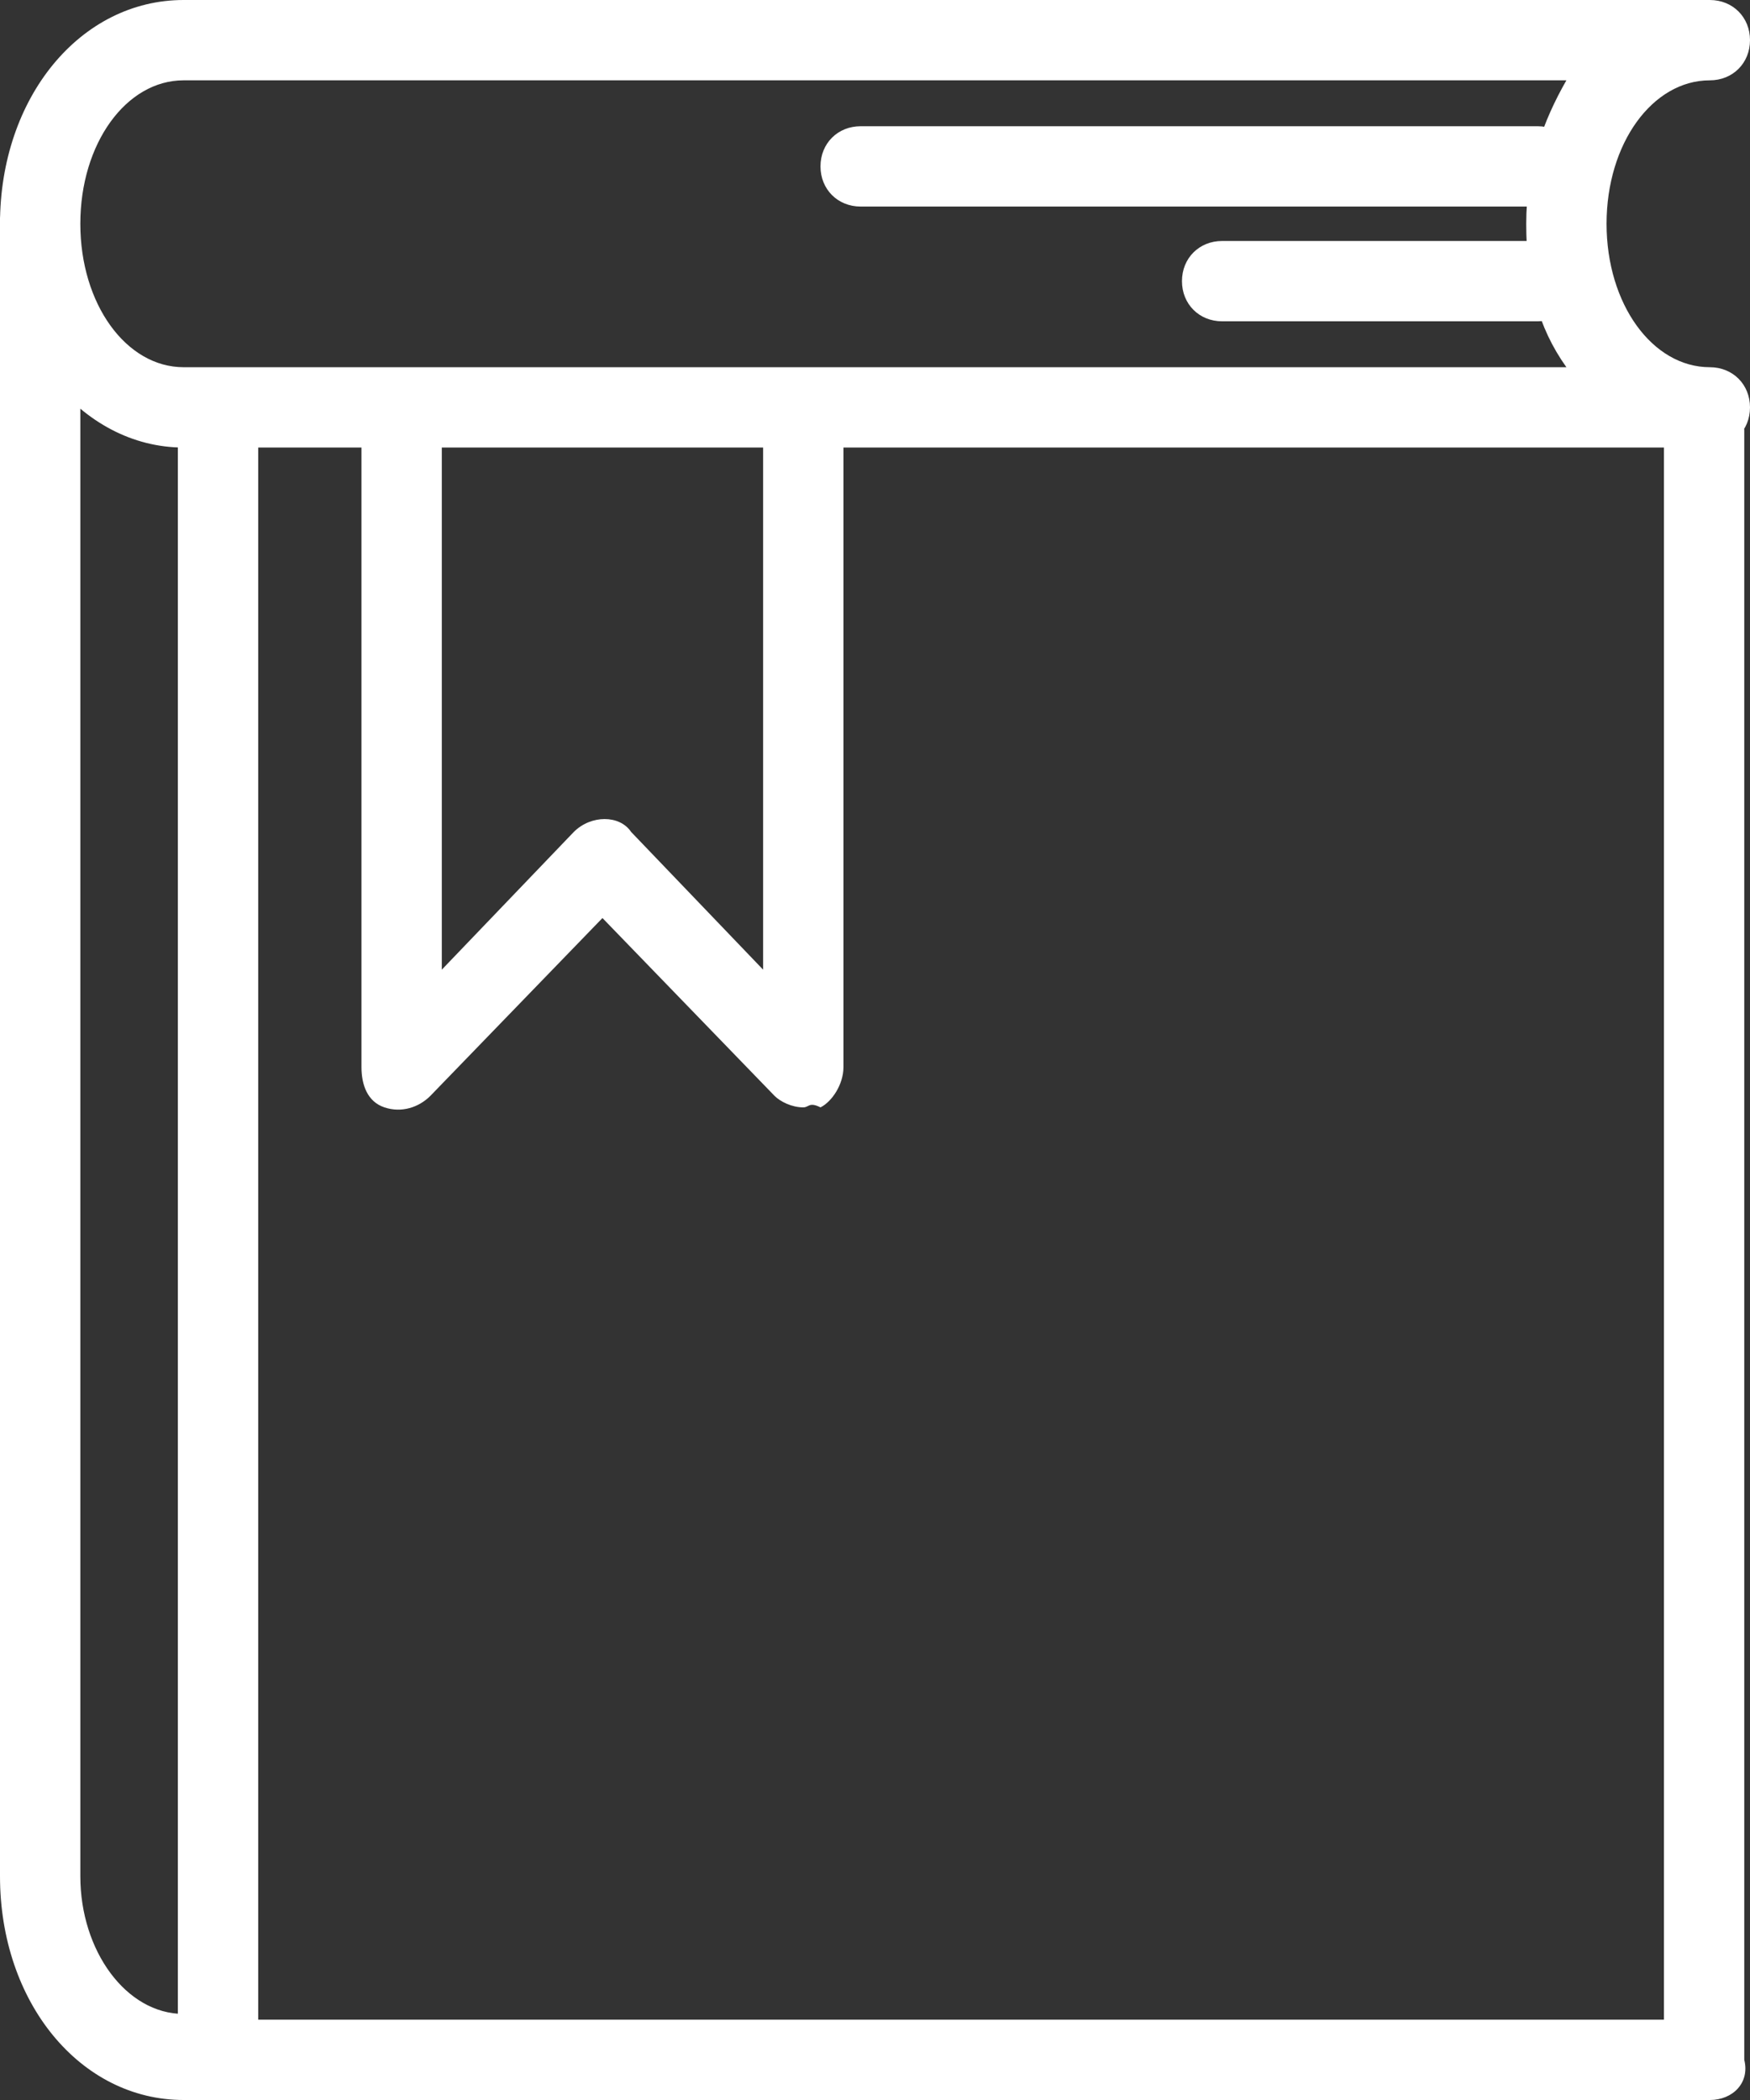
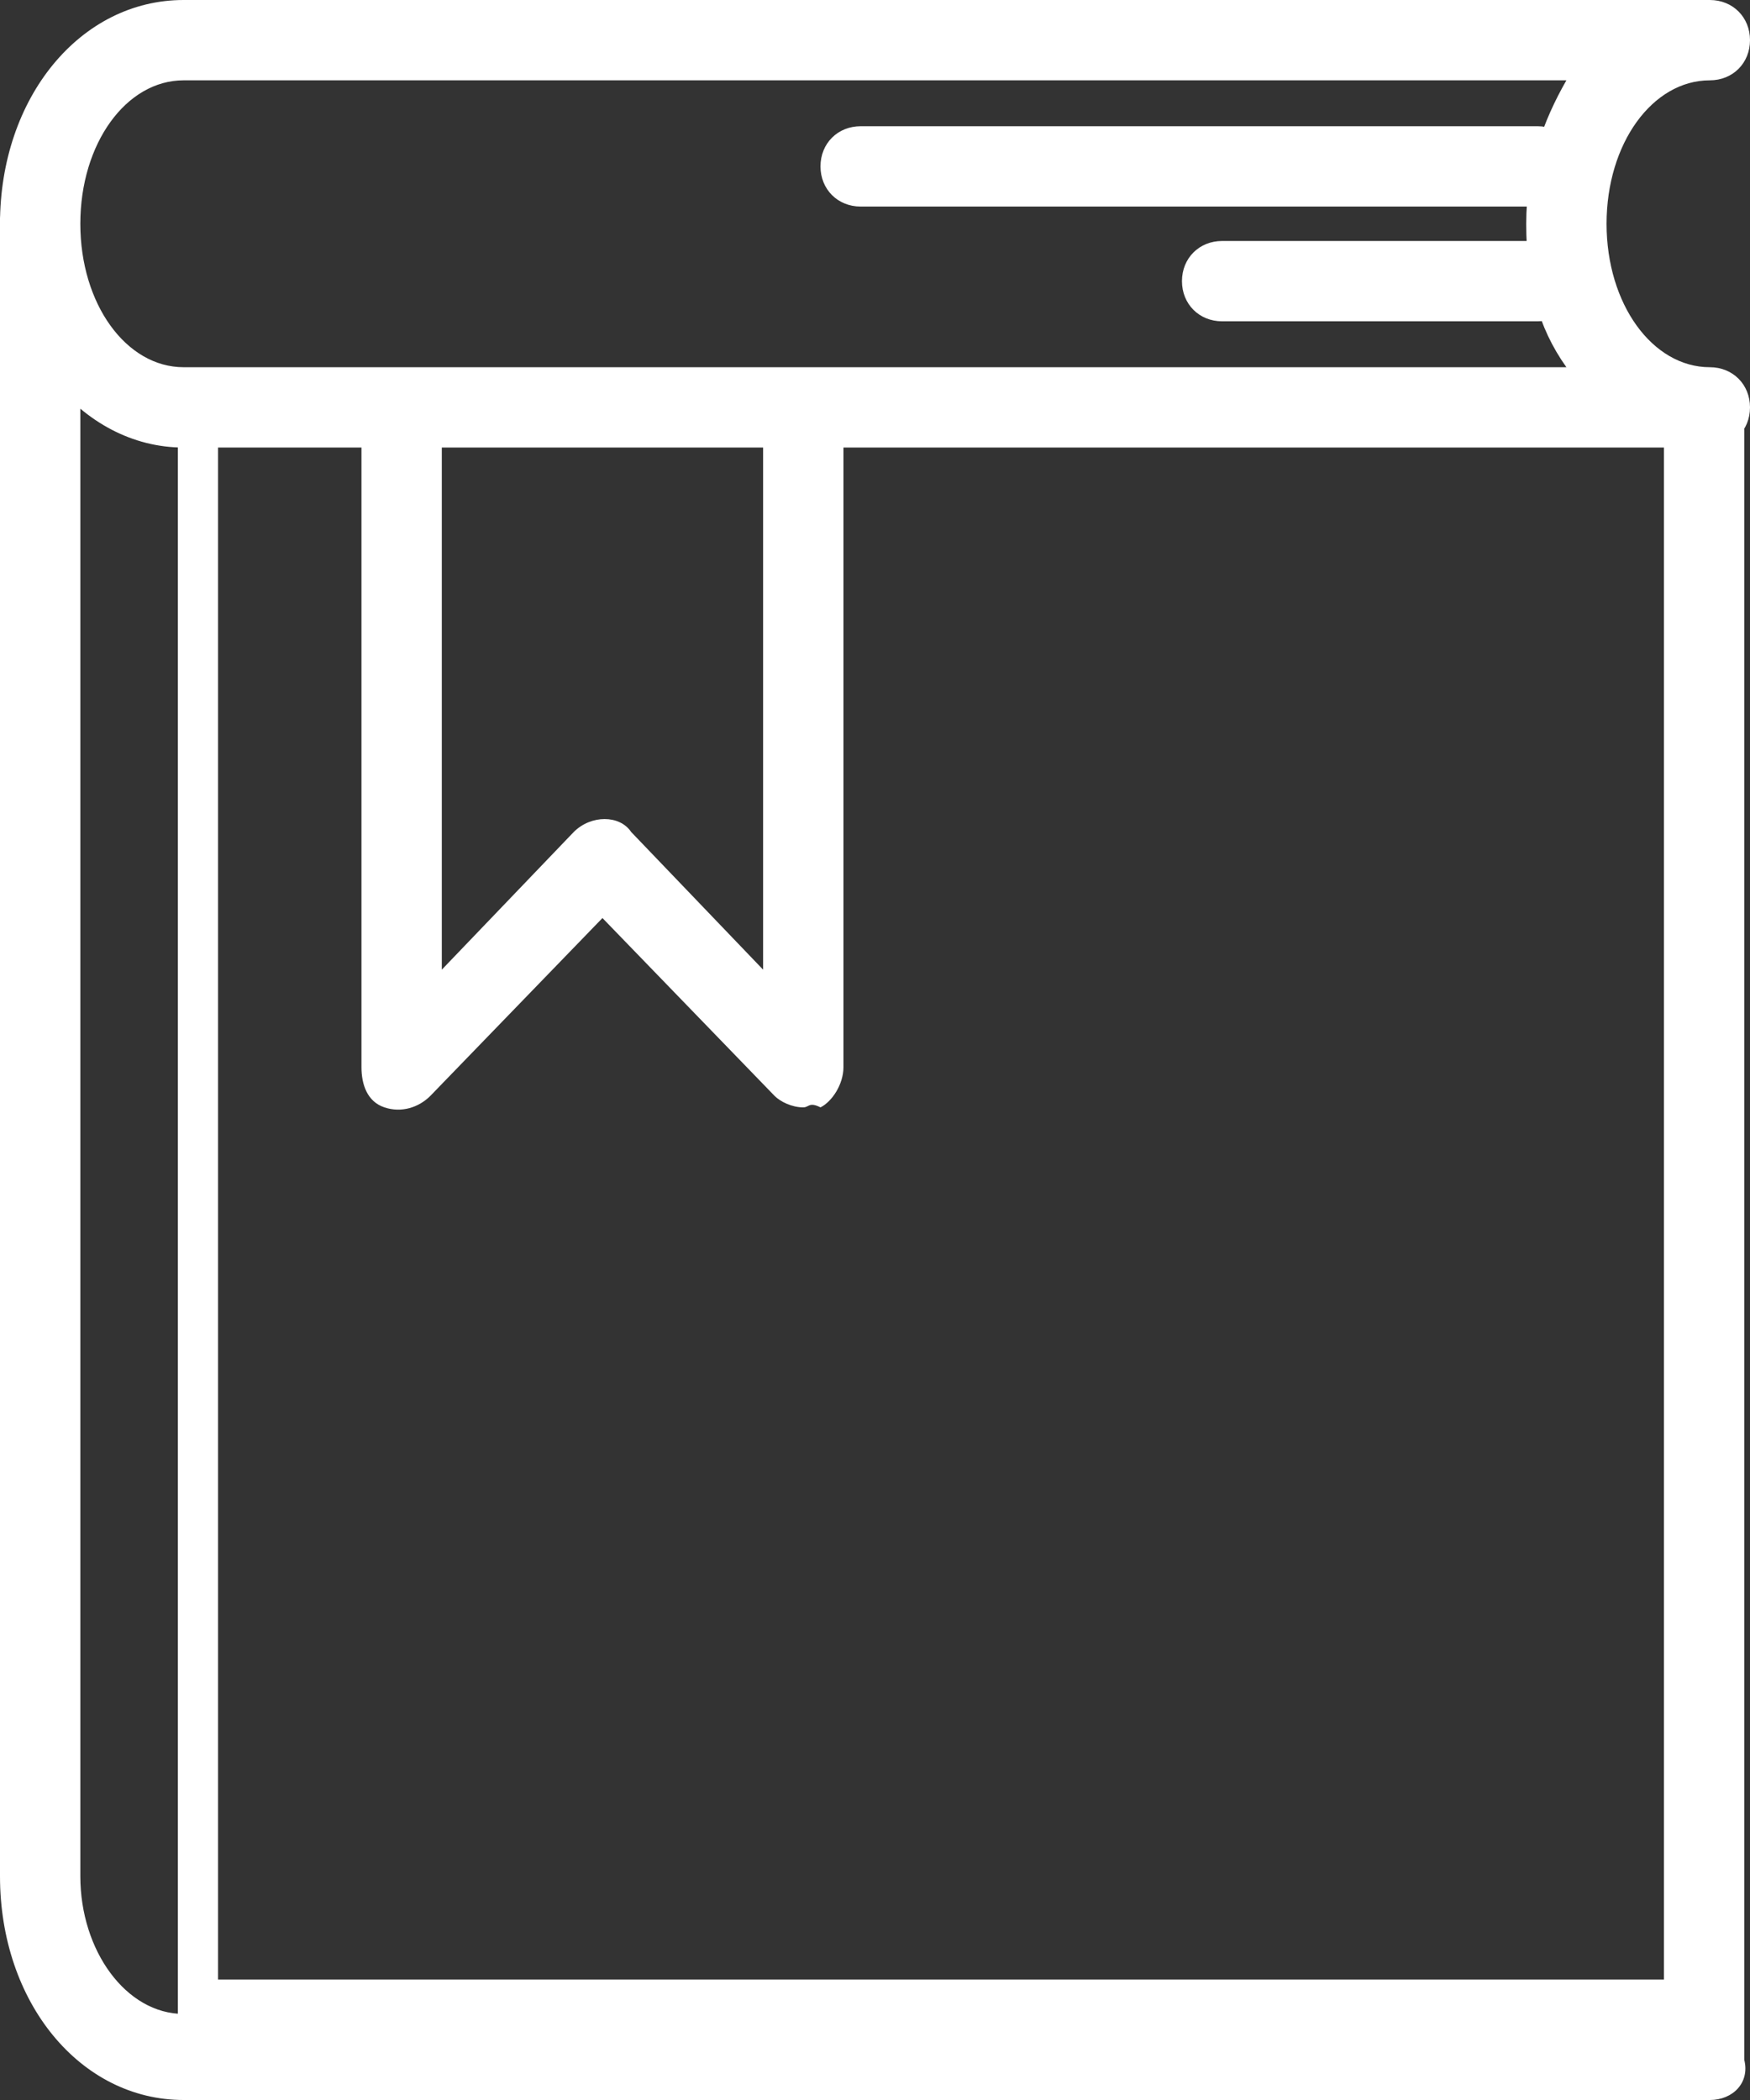
<svg xmlns="http://www.w3.org/2000/svg" viewBox="0 0 30.5 36.6" enable-background="new 0 0 30.5 36.6">
  <rect x="0" y="0" width="30.5" height="36.6" fill="#333333" stroke="none" />
  <style type="text/css">.st0{fill:#fff;}</style>
-   <path d="M29.8 36.6h-26c-.4 0-.7-.3-.7-.7V7.5c0-.4.3-.7.7-.7s.7.3.7.7v27.7H29V7.5c0-.4.3-.7.7-.7s.7.3.7.7v28.4c.1.4-.2.7-.6.7zM29.8 7.8H3.2C1.4 7.8 0 6 0 3.9 0 1.7 1.4 0 3.2 0h26.6c.4 0 .7.3.7.7s-.3.7-.7.7c-1 0-1.8 1.1-1.8 2.5s.8 2.5 1.8 2.5c.4 0 .7.3.7.7s-.3.7-.7.7zM3.2 1.4c-1 0-1.8 1.1-1.8 2.5s.8 2.5 1.8 2.5h24.1c-.5-.7-.7-1.5-.7-2.5s.3-1.8.7-2.5H3.2zM4.1 36.6h-.9c-1.8 0-3.2-1.7-3.2-3.9V3.8c0-.4.3-.7.7-.7s.7.3.7.7v28.9c0 1.3.8 2.4 1.8 2.4h.9c.4 0 .7.3.7.7s-.3.8-.7.8zM26.8 3.6H15c-.4 0-.7-.3-.7-.7s.3-.7.7-.7h11.8c.4 0 .7.3.7.7s-.3.7-.7.7zM26.8 5.6h-5.5c-.4 0-.7-.3-.7-.7s.3-.7.7-.7h5.5c.4 0 .7.3.7.7s-.3.7-.7.7zM14 19.3c-.2 0-.4-.1-.5-.2l-3-3.1-3 3.1c-.2.2-.5.3-.8.2-.3-.1-.4-.4-.4-.7V7.2c0-.4.3-.7.7-.7s.7.3.7.7v9.7l2.3-2.4c.3-.3.8-.3 1 0l2.3 2.4V7.2c0-.4.3-.7.7-.7s.7.3.7.7v11.4c0 .3-.2.6-.4.7-.2-.1-.2 0-.3 0z" class="st0" />
+   <path d="M29.8 36.6h-26c-.4 0-.7-.3-.7-.7V7.5c0-.4.3-.7.7-.7v27.7H29V7.5c0-.4.3-.7.7-.7s.7.3.7.7v28.4c.1.4-.2.7-.6.7zM29.8 7.8H3.2C1.4 7.8 0 6 0 3.9 0 1.7 1.4 0 3.2 0h26.6c.4 0 .7.3.7.7s-.3.7-.7.7c-1 0-1.8 1.1-1.8 2.5s.8 2.5 1.8 2.5c.4 0 .7.3.7.7s-.3.7-.7.7zM3.2 1.4c-1 0-1.8 1.1-1.8 2.5s.8 2.5 1.8 2.5h24.1c-.5-.7-.7-1.5-.7-2.5s.3-1.8.7-2.5H3.2zM4.1 36.6h-.9c-1.8 0-3.2-1.7-3.2-3.9V3.8c0-.4.3-.7.7-.7s.7.3.7.7v28.9c0 1.3.8 2.4 1.8 2.4h.9c.4 0 .7.3.7.7s-.3.8-.7.8zM26.8 3.6H15c-.4 0-.7-.3-.7-.7s.3-.7.7-.7h11.8c.4 0 .7.3.7.7s-.3.7-.7.7zM26.8 5.6h-5.5c-.4 0-.7-.3-.7-.7s.3-.7.7-.7h5.5c.4 0 .7.3.7.7s-.3.7-.7.7zM14 19.3c-.2 0-.4-.1-.5-.2l-3-3.1-3 3.1c-.2.2-.5.3-.8.2-.3-.1-.4-.4-.4-.7V7.2c0-.4.3-.7.7-.7s.7.3.7.7v9.7l2.3-2.4c.3-.3.8-.3 1 0l2.3 2.4V7.2c0-.4.3-.7.7-.7s.7.3.7.7v11.4c0 .3-.2.6-.4.7-.2-.1-.2 0-.3 0z" class="st0" />
</svg>